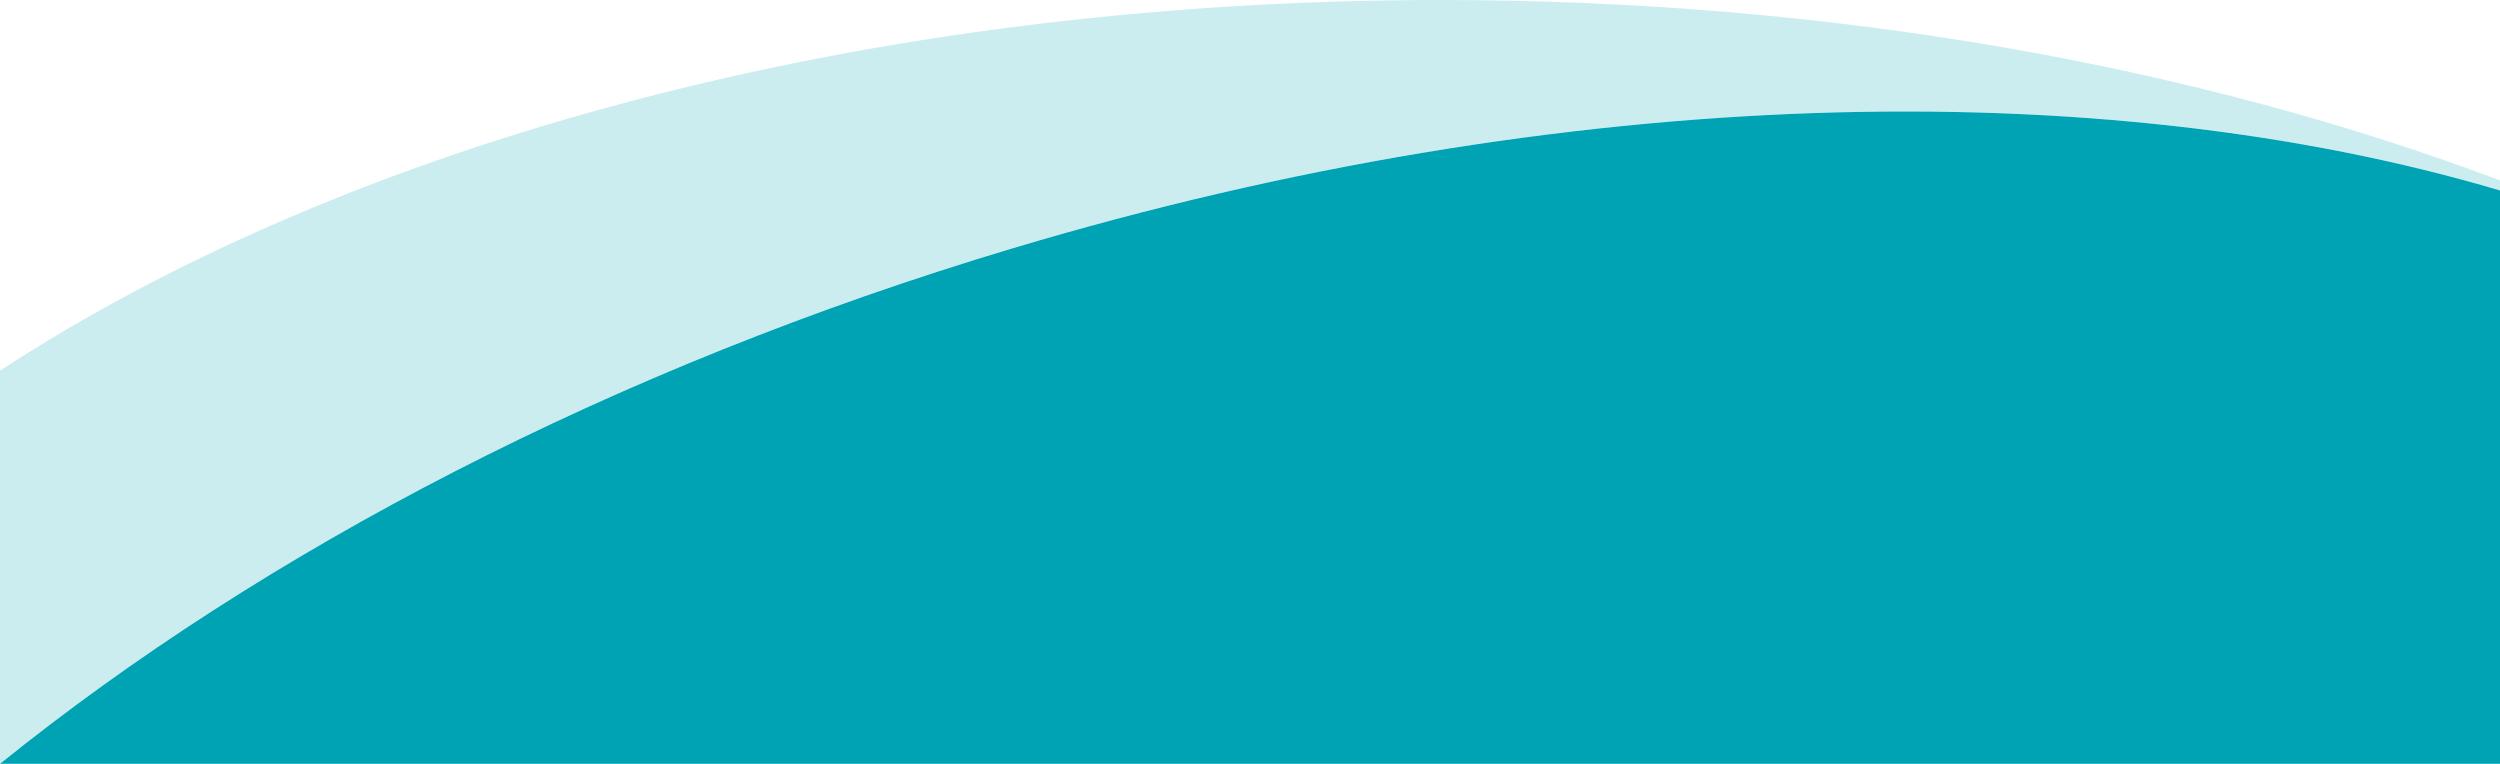
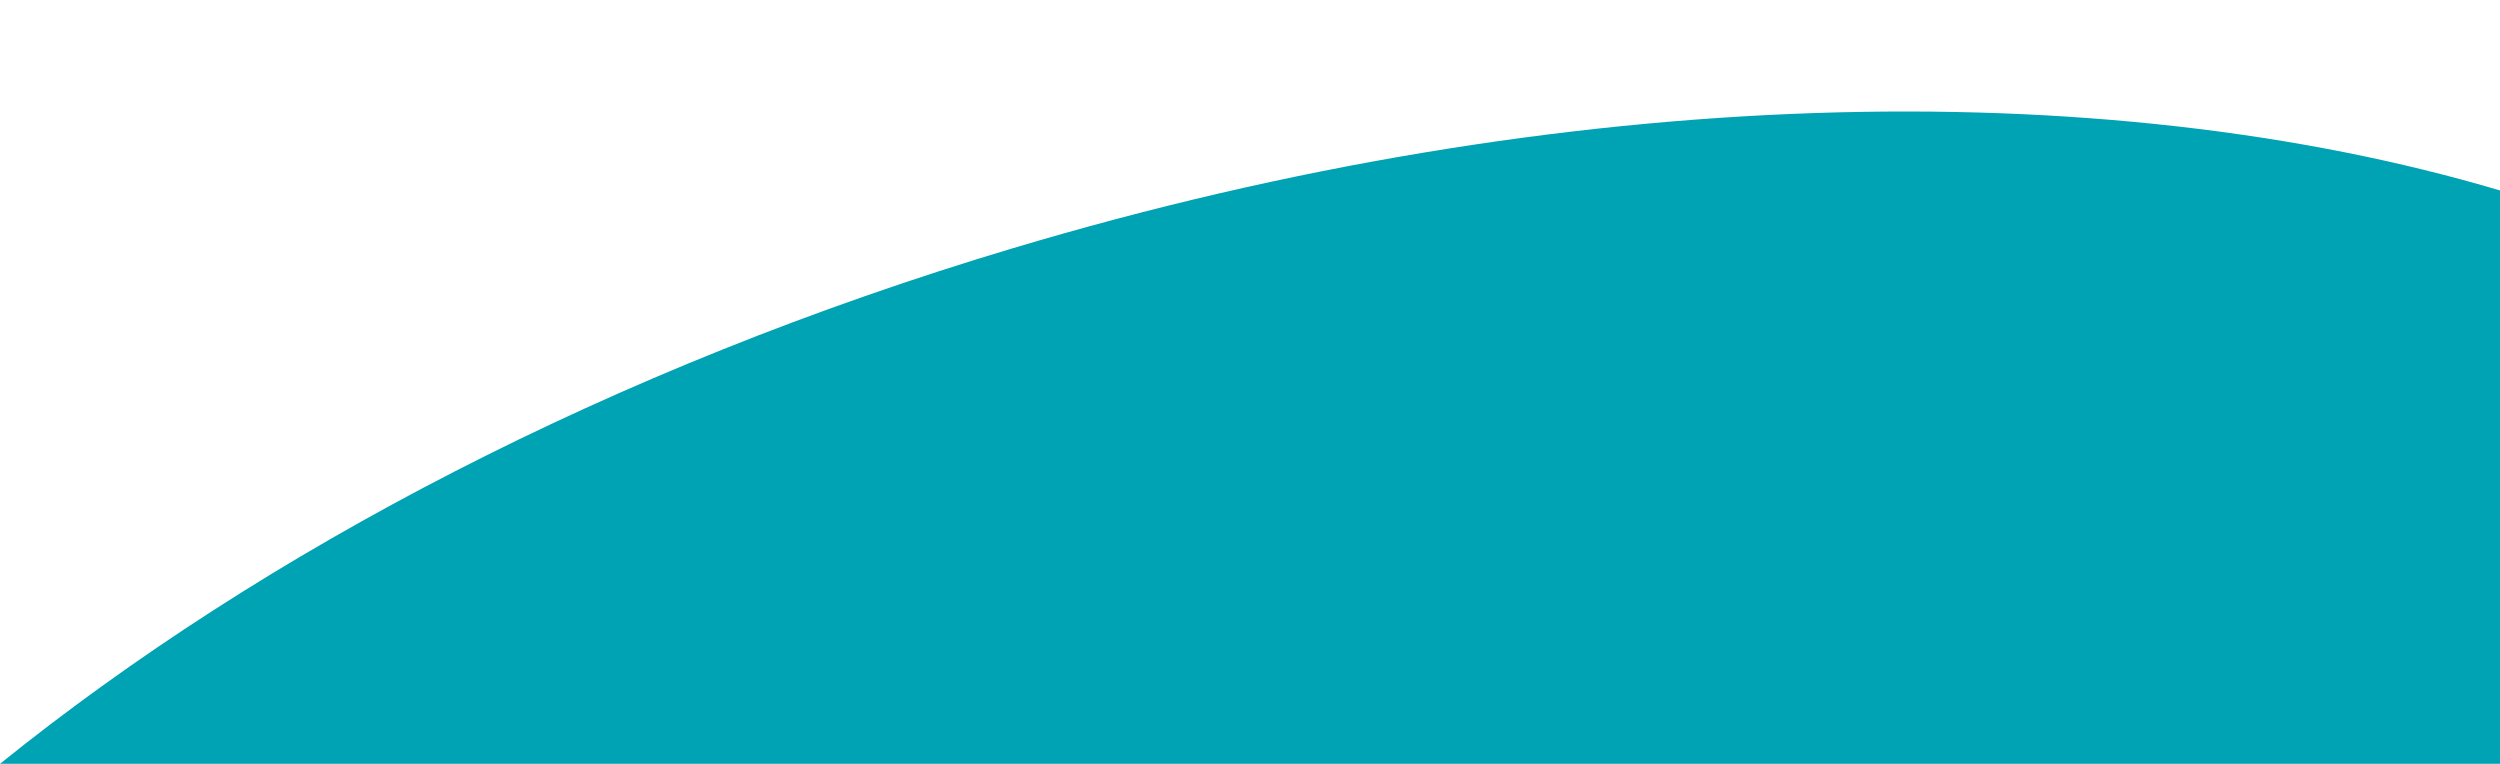
<svg xmlns="http://www.w3.org/2000/svg" id="b" viewBox="0 0 1360 415.51">
  <g id="c">
    <g>
-       <path d="m550.87,135.07c300.92-90.07,592.82-95.66,809.13-31.47v-5.46C1195.58,36.19,997.31,0,783.85,0,469.92,0,188.82,78.26,0,201.65v213.86c143.28-115.53,332.92-215.2,550.87-280.43Z" style="fill:#ccedf0;" />
      <path d="m550.87,135.07C332.92,200.31,143.28,299.98,0,415.51h1360V103.61c-216.31-64.19-508.21-58.6-809.13,31.47Z" style="fill:#00a3b4;" />
    </g>
  </g>
</svg>